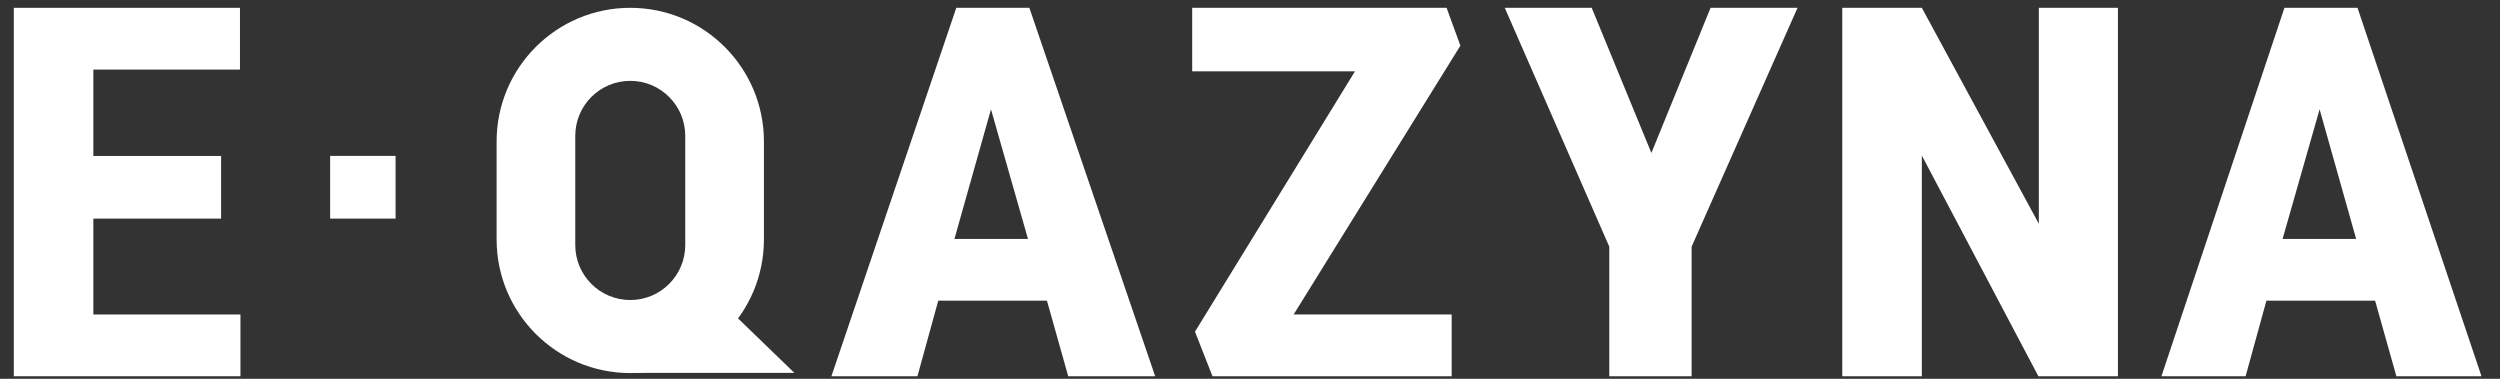
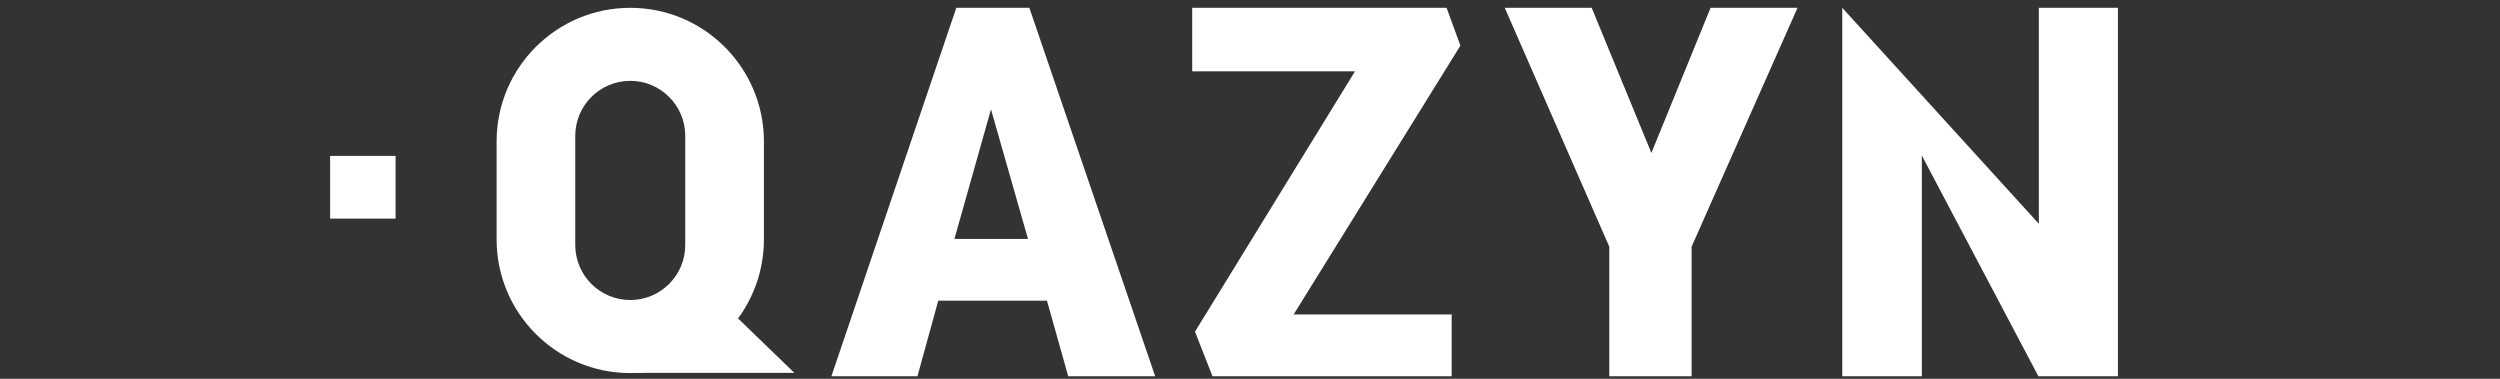
<svg xmlns="http://www.w3.org/2000/svg" width="132" height="20" viewBox="0 0 132 20" fill="none">
  <rect x="0" y="0" width="132" height="20" fill="#333333" stroke="none" />
  <path d="M68.304 16.605H76.648V19.866H64.019L63.095 17.513L71.544 3.765H62.948V0.413H76.38L77.109 2.409L68.304 16.605Z" fill="white" />
-   <path d="M11.674 11.542H4.929V16.605H12.695V19.866H0.729V0.413H12.67V3.674H4.929V8.235H11.674V11.542Z" fill="white" />
  <path d="M20.886 11.542H17.431V8.231H20.886V11.542Z" fill="white" />
  <path d="M55.279 15.875H49.54L48.441 19.866H43.898L50.492 0.413H54.35L60.993 19.866H56.402L55.279 15.875ZM50.394 12.614H54.277L52.324 5.772L50.394 12.614Z" fill="white" />
  <path fill-rule="evenodd" clip-rule="evenodd" d="M33.278 0.413C29.38 0.413 26.221 3.573 26.221 7.47V12.64C26.221 16.538 29.38 19.698 33.278 19.698C37.175 19.698 40.335 16.538 40.335 12.64V7.47C40.335 3.573 37.175 0.413 33.278 0.413ZM33.278 4.269C31.674 4.269 30.374 5.569 30.374 7.173V12.938C30.374 14.541 31.674 15.841 33.278 15.841C34.881 15.841 36.181 14.541 36.181 12.938V7.173C36.181 5.569 34.881 4.269 33.278 4.269Z" fill="white" />
  <path d="M33.625 19.688L31.508 17.693L37.694 15.58L41.943 19.688H33.625Z" fill="white" />
  <path d="M87.193 8.076L90.318 0.413H94.909L89.317 13.024V19.866H84.97V13.024L79.451 0.413H84.042L87.193 8.076Z" fill="white" />
-   <path d="M111.827 19.866H107.627L101.473 8.212V19.866H97.272V0.413H101.473L107.651 11.816V0.413H111.827V19.866Z" fill="white" />
-   <path d="M125.405 15.875H119.667L118.568 19.866H114.123L120.619 0.413H124.477L131.022 19.866H126.529L125.405 15.875ZM120.521 12.614H124.404L122.475 5.772L120.521 12.614Z" fill="white" />
+   <path d="M111.827 19.866H107.627L101.473 8.212V19.866H97.272V0.413L107.651 11.816V0.413H111.827V19.866Z" fill="white" />
</svg>